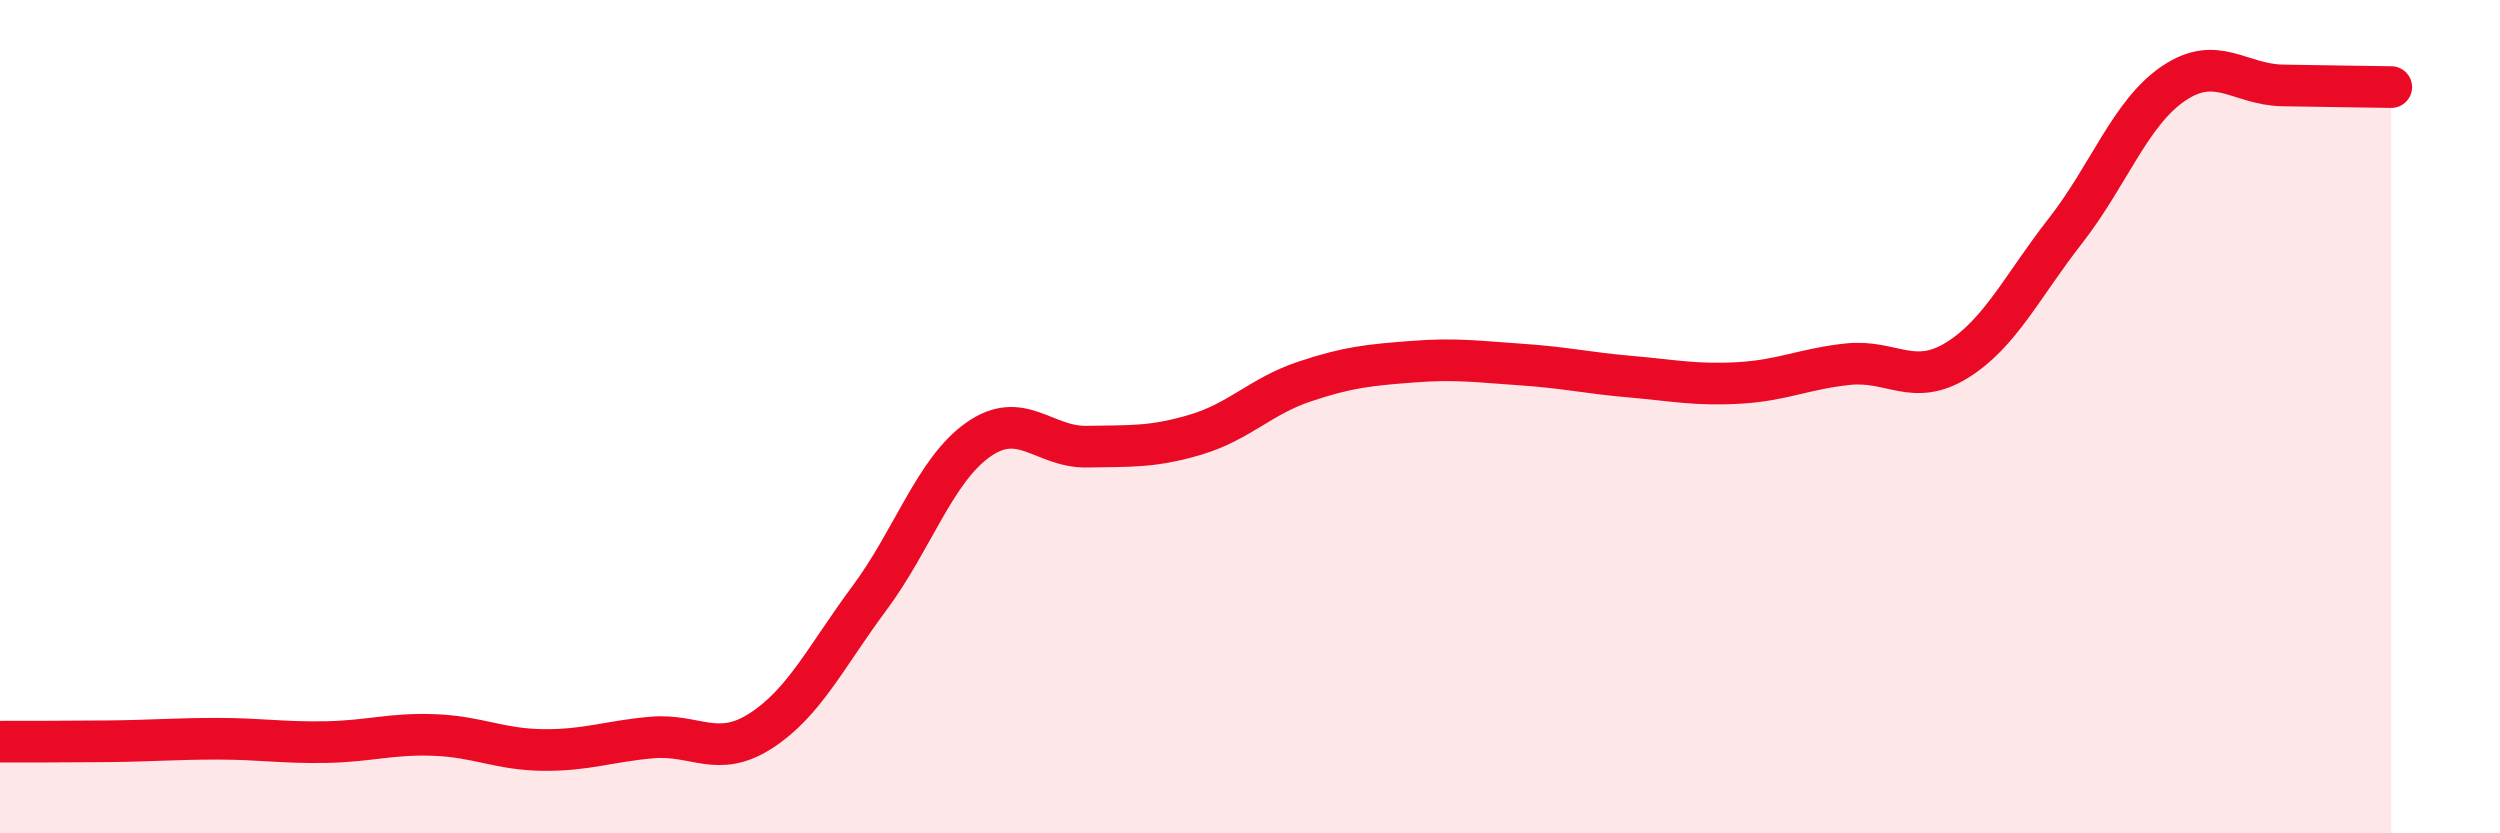
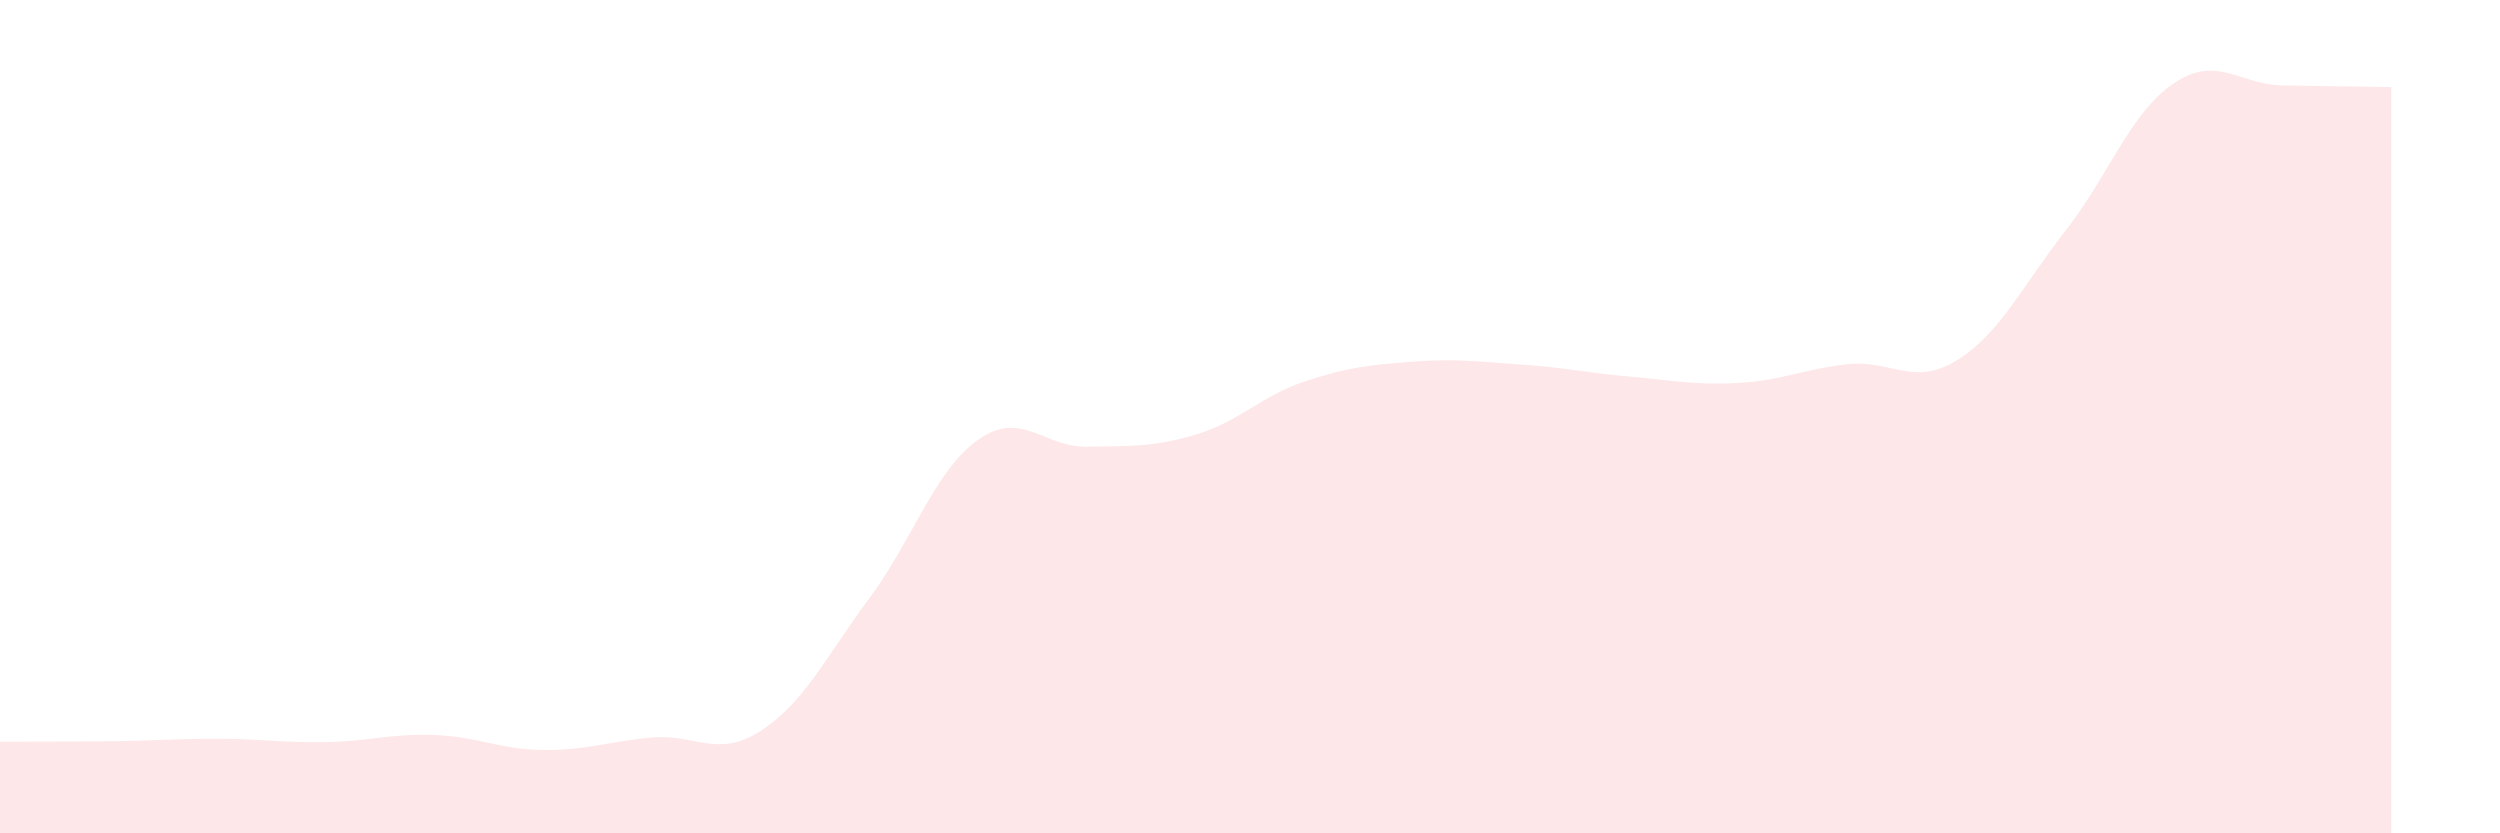
<svg xmlns="http://www.w3.org/2000/svg" width="60" height="20" viewBox="0 0 60 20">
  <path d="M 0,17.8 C 0.52,17.8 1.57,17.8 2.61,17.79 C 3.65,17.78 4.18,17.73 5.22,17.73 C 6.26,17.73 6.79,17.83 7.83,17.81 C 8.87,17.79 9.39,17.6 10.43,17.64 C 11.47,17.68 12,17.99 13.04,18 C 14.08,18.01 14.61,17.79 15.65,17.7 C 16.69,17.61 17.22,18.21 18.26,17.54 C 19.3,16.87 19.83,15.75 20.87,14.35 C 21.91,12.95 22.44,11.28 23.48,10.55 C 24.52,9.82 25.05,10.74 26.09,10.72 C 27.13,10.7 27.66,10.74 28.7,10.43 C 29.74,10.12 30.26,9.51 31.3,9.16 C 32.34,8.81 32.87,8.76 33.91,8.68 C 34.95,8.6 35.48,8.68 36.52,8.75 C 37.56,8.82 38.09,8.95 39.13,9.04 C 40.17,9.13 40.7,9.25 41.74,9.19 C 42.78,9.13 43.31,8.85 44.35,8.74 C 45.39,8.63 45.92,9.29 46.96,8.65 C 48,8.01 48.53,6.87 49.57,5.54 C 50.61,4.21 51.13,2.7 52.17,2 C 53.21,1.3 53.74,2.03 54.78,2.05 C 55.82,2.07 56.87,2.08 57.39,2.09L57.39 20L0 20Z" fill="#EB0A25" opacity="0.1" stroke-linecap="round" stroke-linejoin="round" />
-   <path d="M 0,17.8 C 0.52,17.8 1.57,17.8 2.61,17.79 C 3.65,17.78 4.18,17.73 5.22,17.73 C 6.26,17.73 6.79,17.83 7.83,17.81 C 8.87,17.79 9.39,17.6 10.43,17.64 C 11.47,17.68 12,17.99 13.04,18 C 14.08,18.01 14.61,17.79 15.65,17.7 C 16.69,17.61 17.22,18.21 18.26,17.54 C 19.3,16.87 19.83,15.75 20.87,14.35 C 21.91,12.95 22.44,11.28 23.48,10.55 C 24.52,9.82 25.05,10.74 26.09,10.72 C 27.13,10.7 27.66,10.74 28.7,10.43 C 29.74,10.12 30.26,9.51 31.3,9.16 C 32.34,8.81 32.87,8.76 33.91,8.68 C 34.95,8.6 35.48,8.68 36.52,8.75 C 37.56,8.82 38.09,8.95 39.13,9.04 C 40.17,9.13 40.7,9.25 41.74,9.19 C 42.78,9.13 43.31,8.85 44.35,8.74 C 45.39,8.63 45.92,9.29 46.96,8.65 C 48,8.01 48.53,6.87 49.57,5.54 C 50.61,4.21 51.13,2.7 52.17,2 C 53.21,1.3 53.74,2.03 54.78,2.05 C 55.82,2.07 56.87,2.08 57.39,2.09" stroke="#EB0A25" stroke-width="1" fill="none" stroke-linecap="round" stroke-linejoin="round" />
</svg>